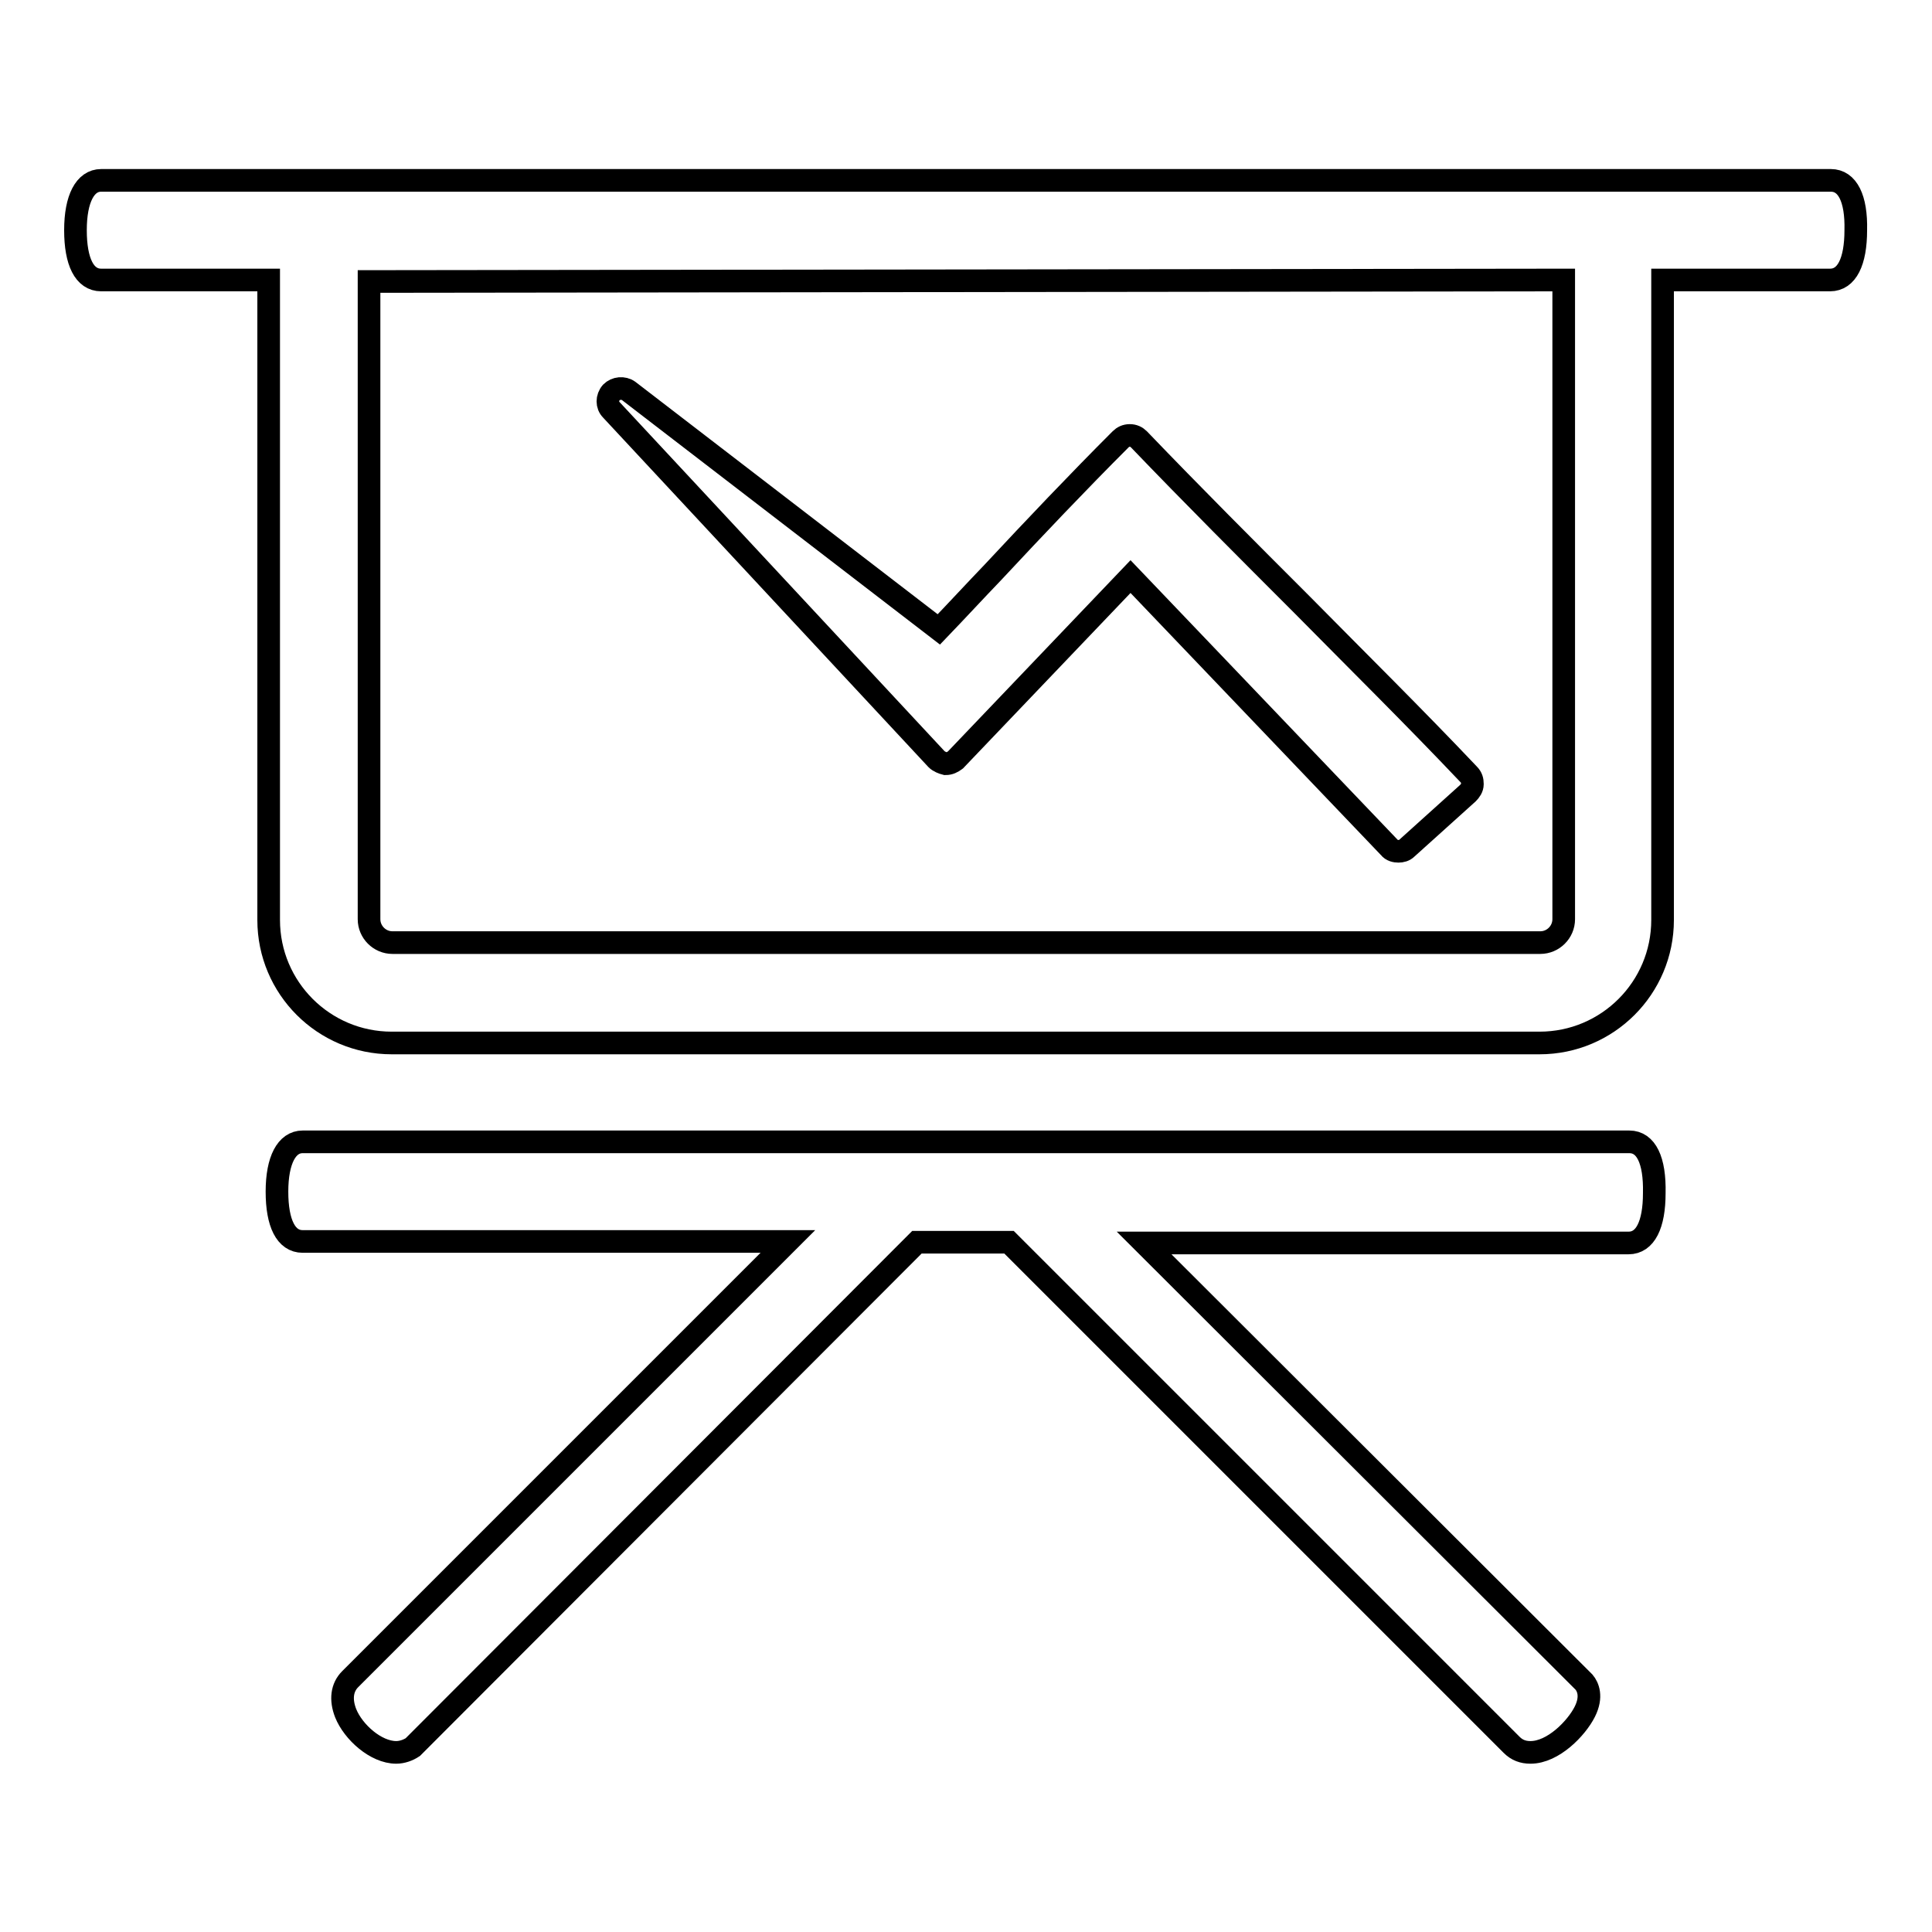
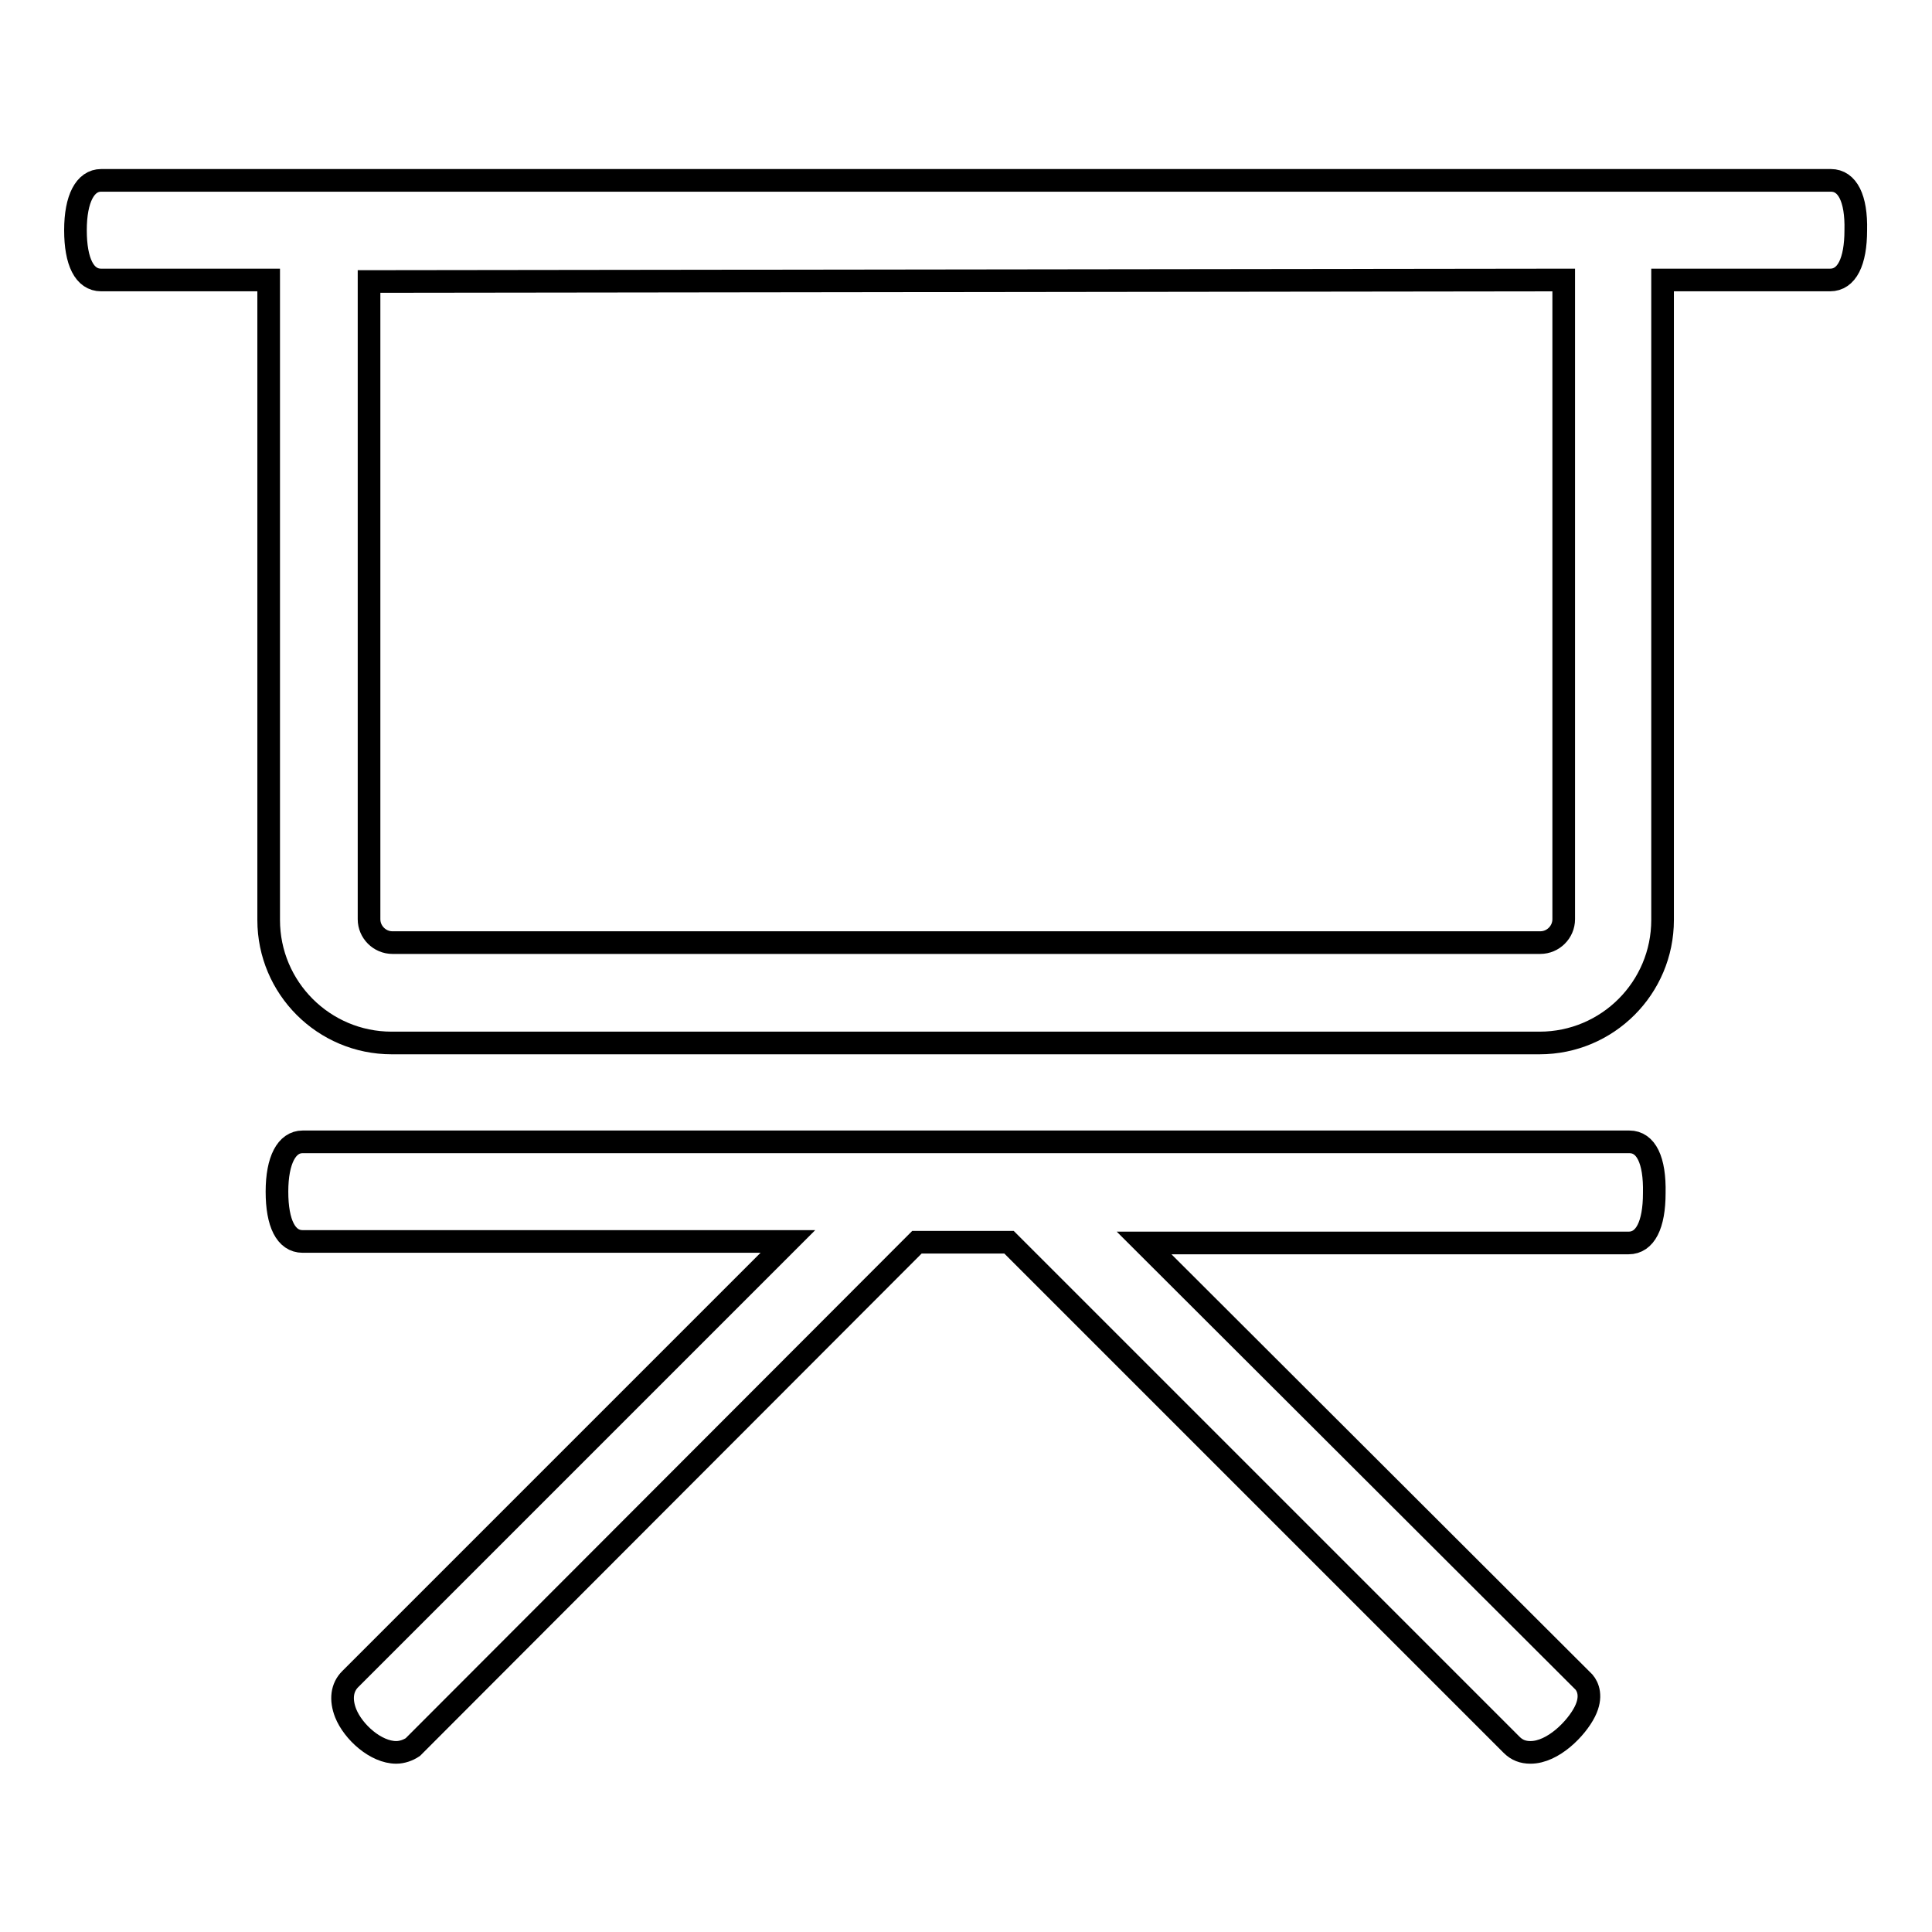
<svg xmlns="http://www.w3.org/2000/svg" version="1.1" x="0px" y="0px" viewBox="0 0 256 256" enable-background="new 0 0 256 256" xml:space="preserve">
  <g>
    <g>
      <path stroke-width="3" fill-opacity="0" stroke="#000000" d="M215.9,151.3H40.1c-2.1,0-3.4,2.4-3.4,6.6c0,4.2,1.2,6.6,3.4,6.6h64.3l-58,58c-1.1,1.1-1.3,2.7-0.6,4.5c1,2.5,4,5.2,6.7,5.2c0.8,0,1.6-0.3,2.2-0.7c0,0,0.1-0.1,0.1-0.1l66.7-66.8h12.2l66.6,66.6c0.7,0.7,1.5,1,2.5,1c3,0,6.1-3.2,7.2-5.4c1-2,0.4-3.3-0.1-3.9c0,0-0.1-0.1-0.1-0.1l-58.2-58.1h64.2c2.2,0,3.4-2.4,3.4-6.6C219.3,153.7,218.1,151.3,215.9,151.3z" />
-       <path stroke-width="3" fill-opacity="0" stroke="#000000" d="M242.6,23.9H13.4c-2.1,0-3.4,2.4-3.4,6.6c0,4.2,1.2,6.6,3.4,6.6h22.2v84.8c0,9,7.3,16.3,16.3,16.3h152.1c9,0,16.3-7.3,16.3-16.3V37.1h22.2c2.2,0,3.4-2.4,3.4-6.6C246,26.3,244.8,23.9,242.6,23.9z M207.2,37.1v84.7c0,1.7-1.4,3.1-3.1,3.1H52c-1.7,0-3.1-1.4-3.1-3.1V37.3L207.2,37.1z" />
-       <path stroke-width="3" fill-opacity="0" stroke="#000000" d="M124.1,100.6c0.3,0.3,0.8,0.5,1.2,0.6c0.5,0,0.9-0.2,1.3-0.5l23.2-24.3l34.3,35.9c0.3,0.4,0.8,0.5,1.2,0.5c0.4,0,0.8-0.1,1.1-0.4l8.1-7.3c0.3-0.3,0.6-0.7,0.6-1.2s-0.1-0.9-0.5-1.3c-7.2-7.6-14.8-15.1-22-22.4c-7.2-7.2-14.6-14.6-21.7-22c-0.3-0.3-0.7-0.5-1.2-0.5c-0.5,0-0.9,0.2-1.2,0.5c-5.7,5.7-11.4,11.7-16.9,17.6c-2.4,2.5-4.8,5.1-7.2,7.6L83.3,51.8c-0.7-0.5-1.7-0.4-2.3,0.2c-0.6,0.7-0.6,1.7,0,2.3L124.1,100.6z" />
+       <path stroke-width="3" fill-opacity="0" stroke="#000000" d="M242.6,23.9H13.4c-2.1,0-3.4,2.4-3.4,6.6c0,4.2,1.2,6.6,3.4,6.6h22.2v84.8c0,9,7.3,16.3,16.3,16.3h152.1c9,0,16.3-7.3,16.3-16.3V37.1h22.2c2.2,0,3.4-2.4,3.4-6.6C246,26.3,244.8,23.9,242.6,23.9z M207.2,37.1v84.7c0,1.7-1.4,3.1-3.1,3.1H52c-1.7,0-3.1-1.4-3.1-3.1V37.3z" />
    </g>
  </g>
</svg>